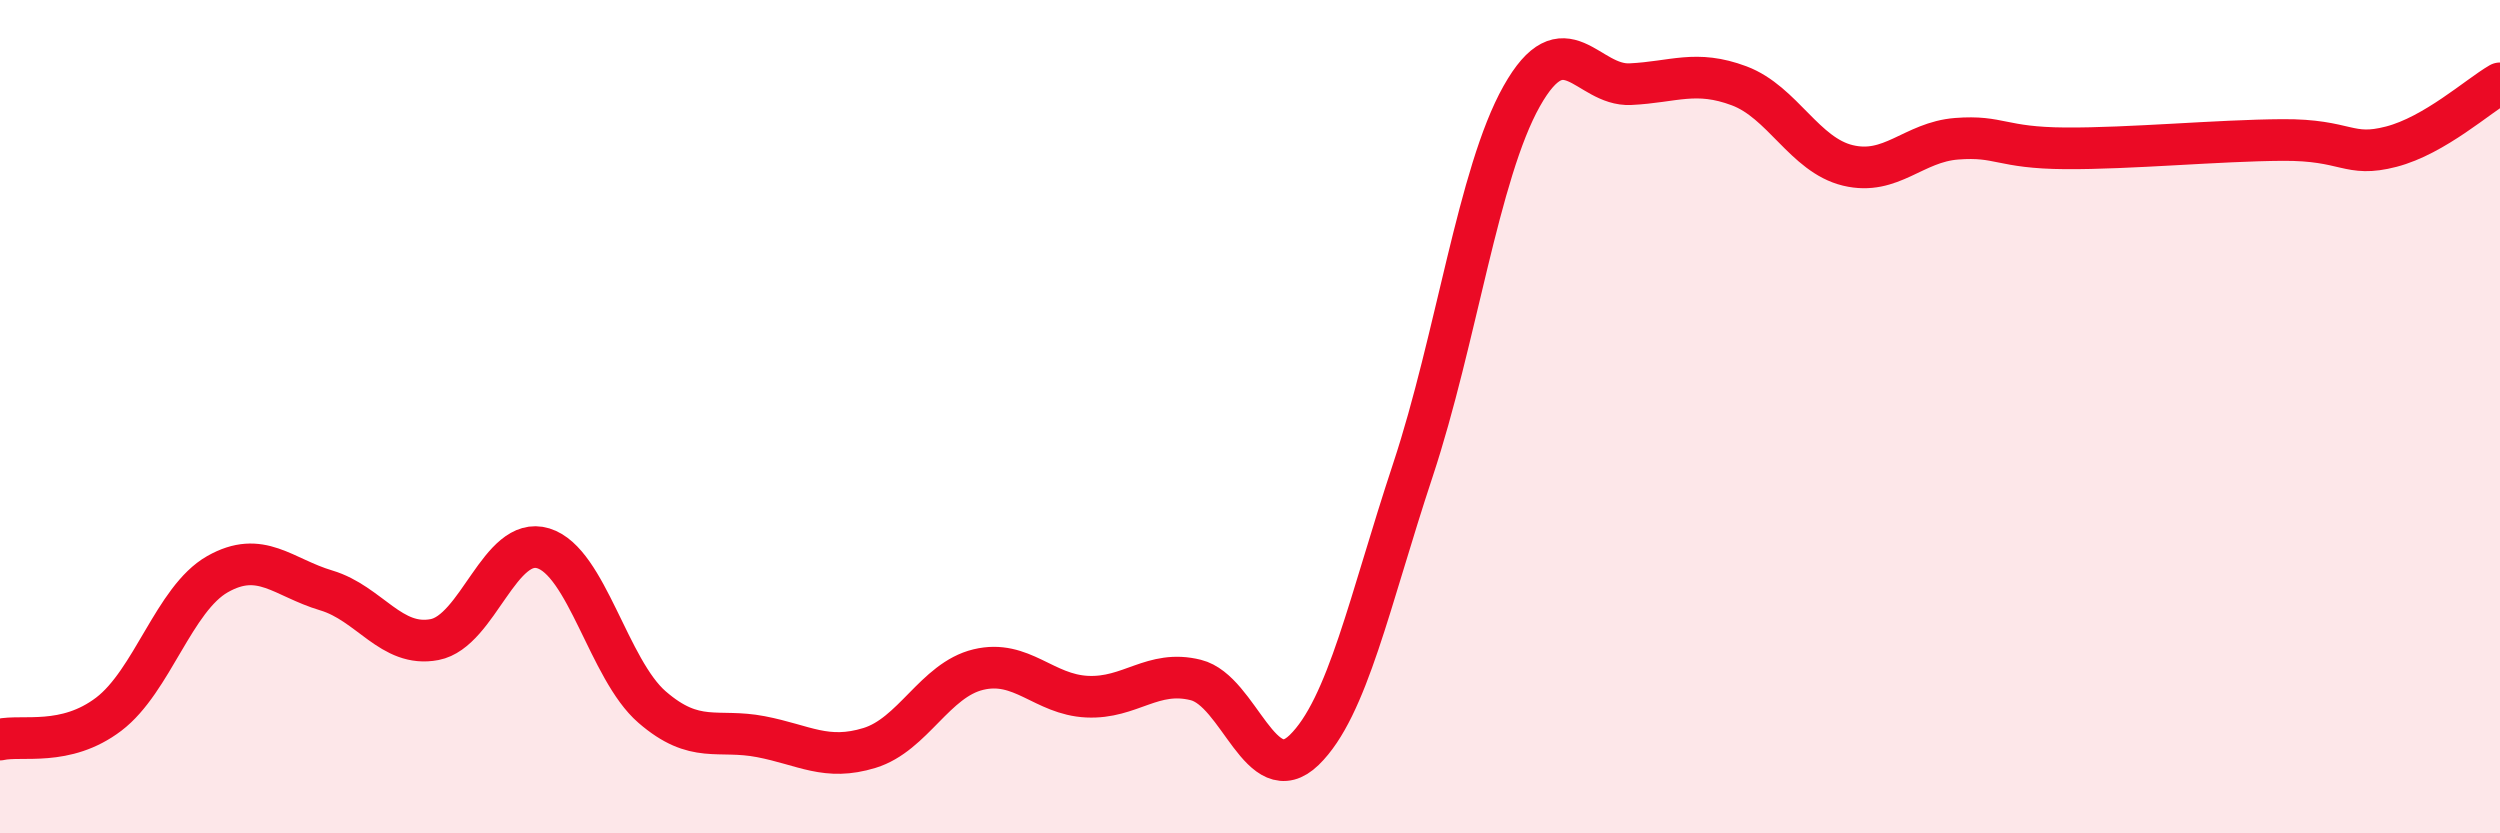
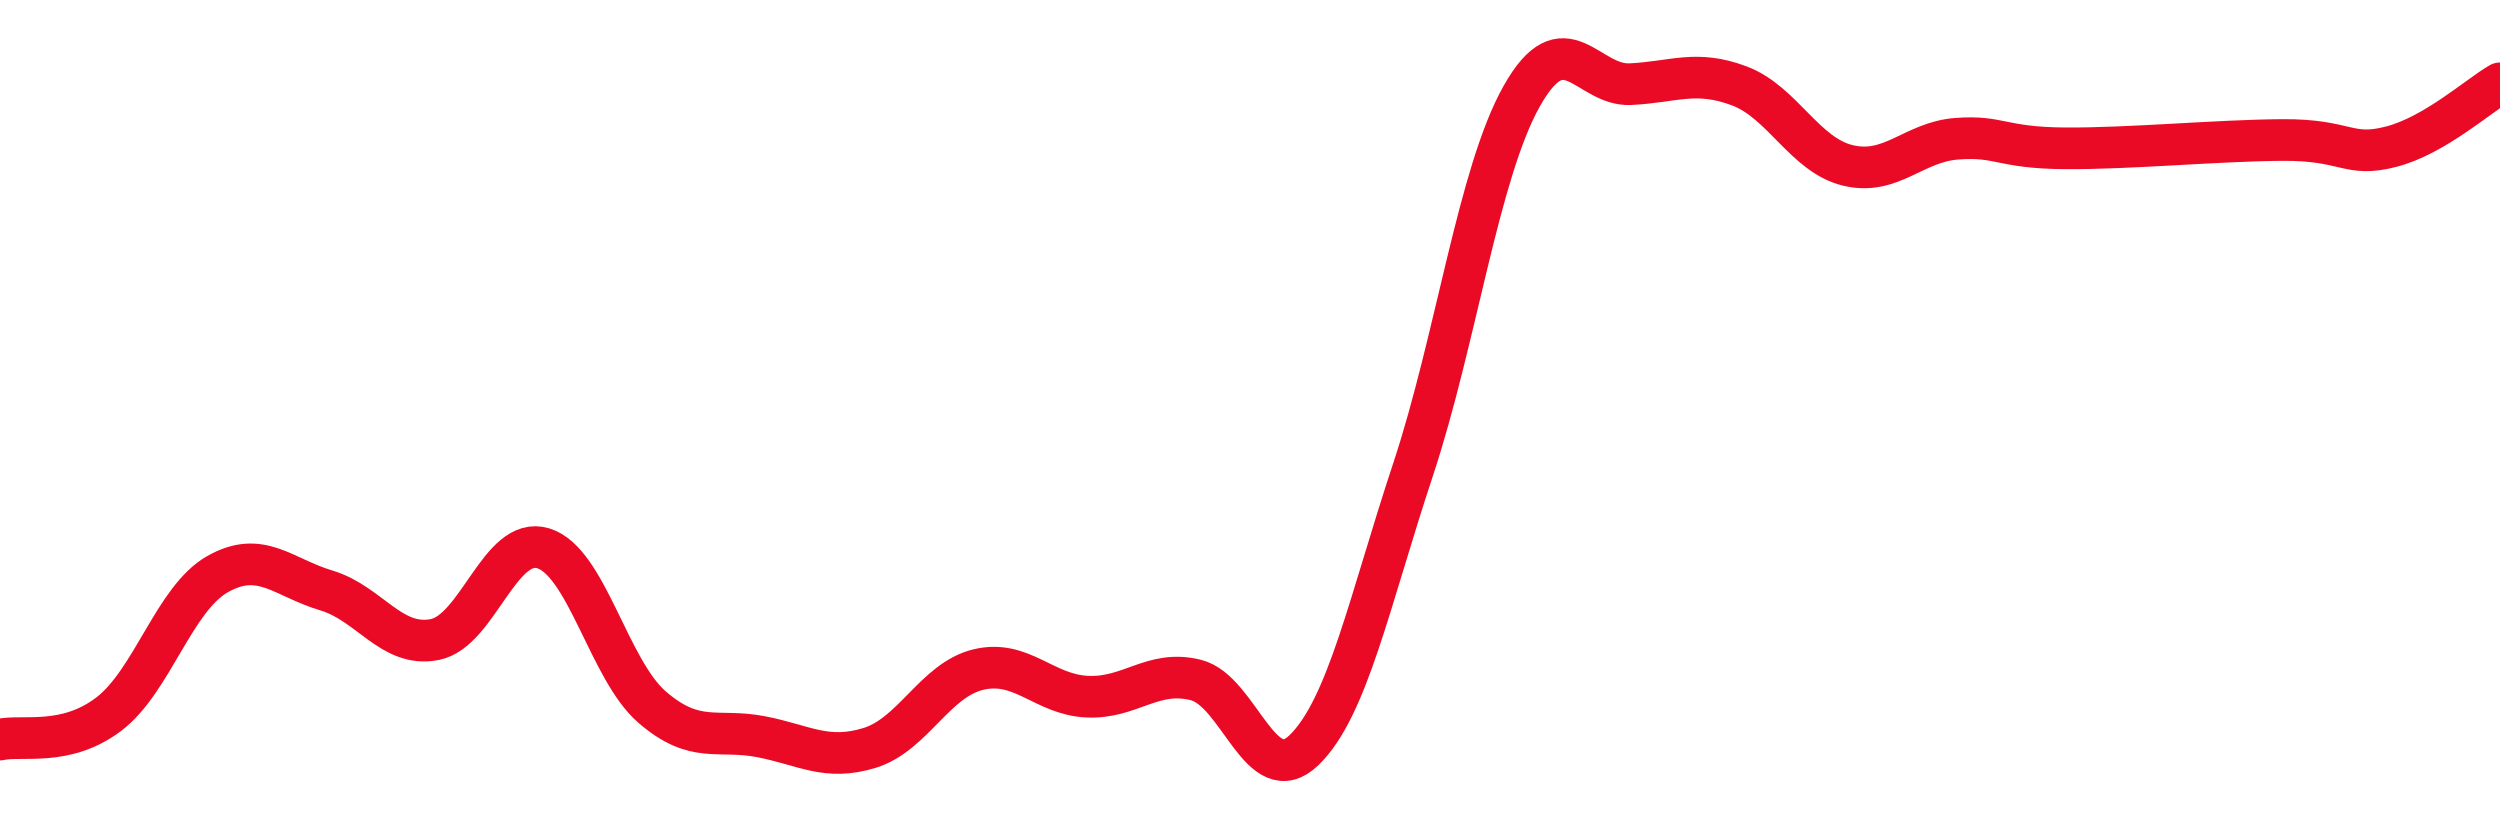
<svg xmlns="http://www.w3.org/2000/svg" width="60" height="20" viewBox="0 0 60 20">
-   <path d="M 0,17.75 C 0.52,17.63 1.57,17.93 2.61,17.14 C 3.65,16.35 4.18,14.37 5.22,13.78 C 6.26,13.19 6.79,13.86 7.83,14.17 C 8.87,14.48 9.39,15.55 10.43,15.35 C 11.47,15.15 12,12.84 13.04,13.16 C 14.08,13.48 14.61,16.07 15.65,16.97 C 16.69,17.87 17.22,17.48 18.26,17.68 C 19.3,17.88 19.83,18.27 20.87,17.95 C 21.91,17.63 22.44,16.32 23.48,16.07 C 24.52,15.82 25.05,16.67 26.09,16.72 C 27.13,16.77 27.66,16.06 28.7,16.32 C 29.74,16.58 30.26,19.01 31.3,18 C 32.34,16.99 32.87,14.42 33.91,11.28 C 34.95,8.14 35.48,4.16 36.52,2.31 C 37.56,0.46 38.09,2.07 39.13,2.02 C 40.17,1.97 40.7,1.67 41.74,2.06 C 42.78,2.45 43.31,3.72 44.35,3.97 C 45.39,4.22 45.92,3.41 46.96,3.33 C 48,3.25 48.01,3.55 49.57,3.56 C 51.13,3.57 53.22,3.37 54.78,3.36 C 56.34,3.35 56.35,3.79 57.39,3.52 C 58.43,3.25 59.48,2.3 60,2L60 20L0 20Z" fill="#EB0A25" opacity="0.1" stroke-linecap="round" stroke-linejoin="round" />
  <path d="M 0,17.75 C 0.52,17.63 1.57,17.93 2.61,17.14 C 3.65,16.35 4.18,14.37 5.22,13.78 C 6.26,13.19 6.79,13.86 7.83,14.17 C 8.87,14.48 9.39,15.55 10.43,15.35 C 11.47,15.15 12,12.84 13.04,13.16 C 14.08,13.48 14.61,16.07 15.65,16.97 C 16.69,17.87 17.22,17.48 18.26,17.68 C 19.3,17.88 19.83,18.27 20.87,17.95 C 21.91,17.63 22.44,16.32 23.48,16.07 C 24.52,15.82 25.05,16.67 26.09,16.72 C 27.13,16.77 27.66,16.06 28.7,16.32 C 29.74,16.58 30.26,19.01 31.3,18 C 32.34,16.99 32.87,14.42 33.91,11.28 C 34.95,8.14 35.48,4.16 36.52,2.31 C 37.56,0.46 38.09,2.07 39.13,2.02 C 40.17,1.97 40.7,1.67 41.74,2.06 C 42.78,2.45 43.31,3.72 44.35,3.97 C 45.39,4.22 45.92,3.41 46.96,3.33 C 48,3.25 48.01,3.55 49.57,3.56 C 51.13,3.57 53.22,3.37 54.78,3.36 C 56.34,3.35 56.35,3.79 57.39,3.52 C 58.43,3.25 59.48,2.3 60,2" stroke="#EB0A25" stroke-width="1" fill="none" stroke-linecap="round" stroke-linejoin="round" />
</svg>